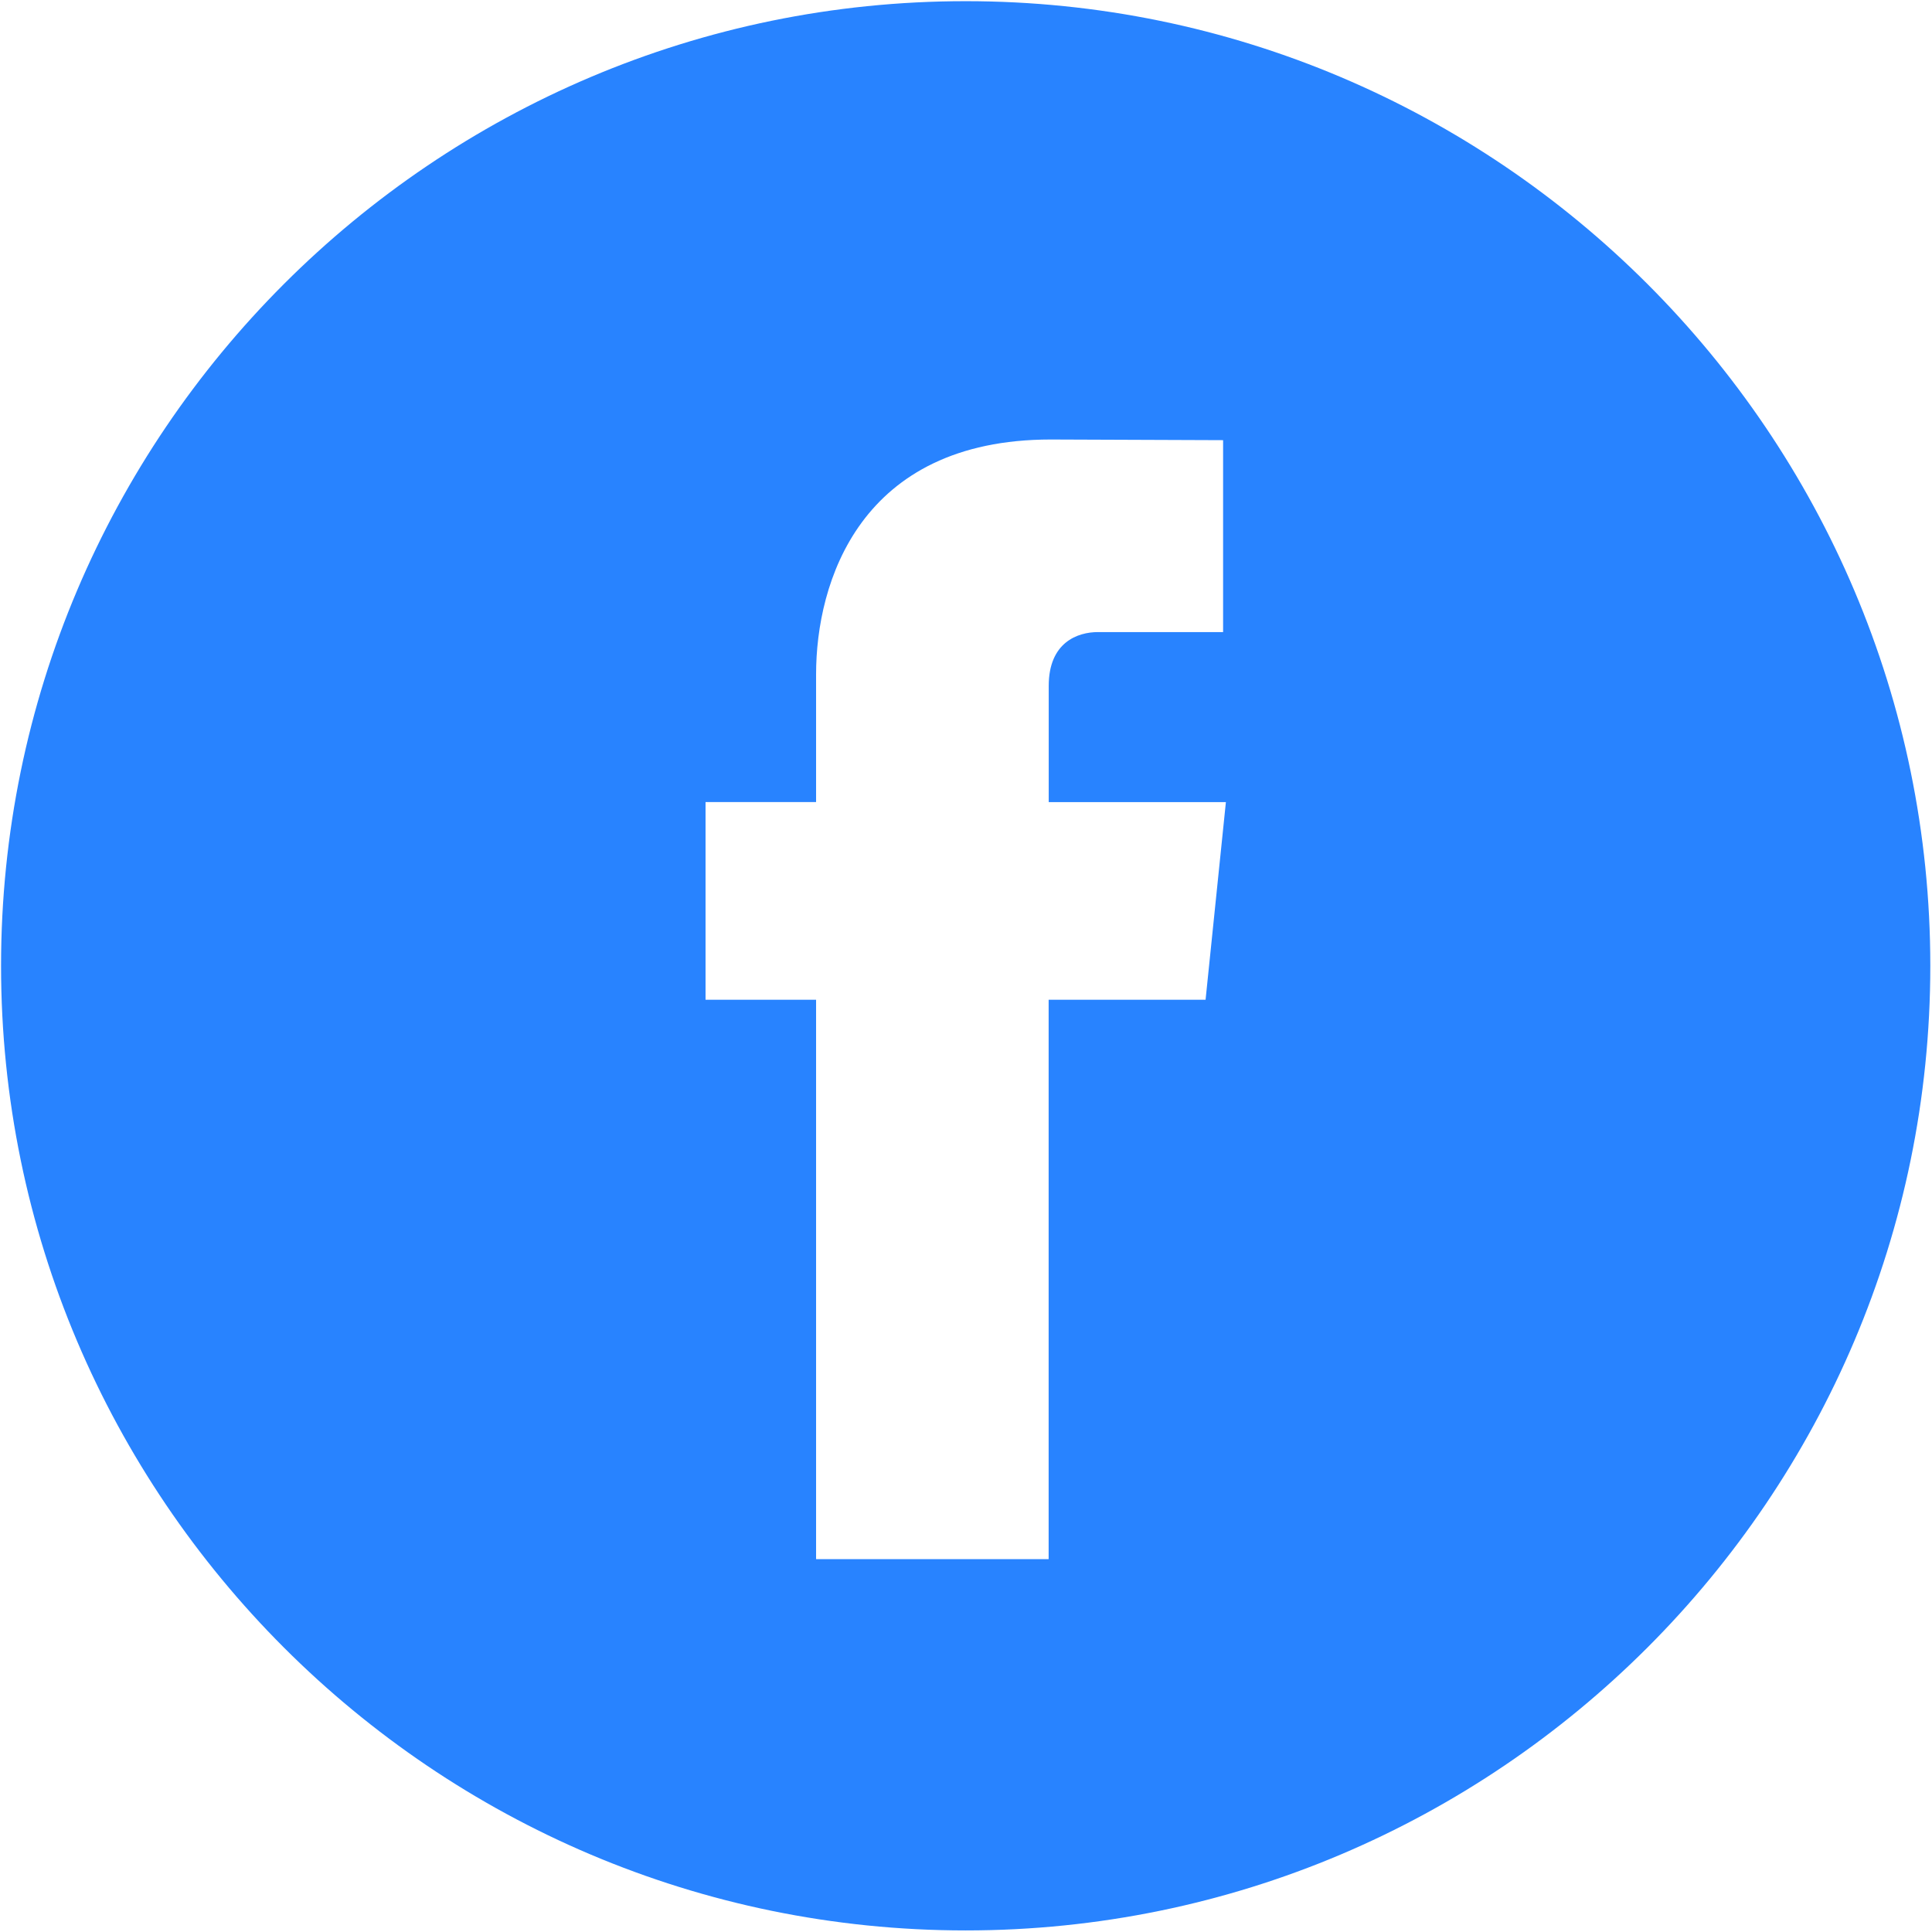
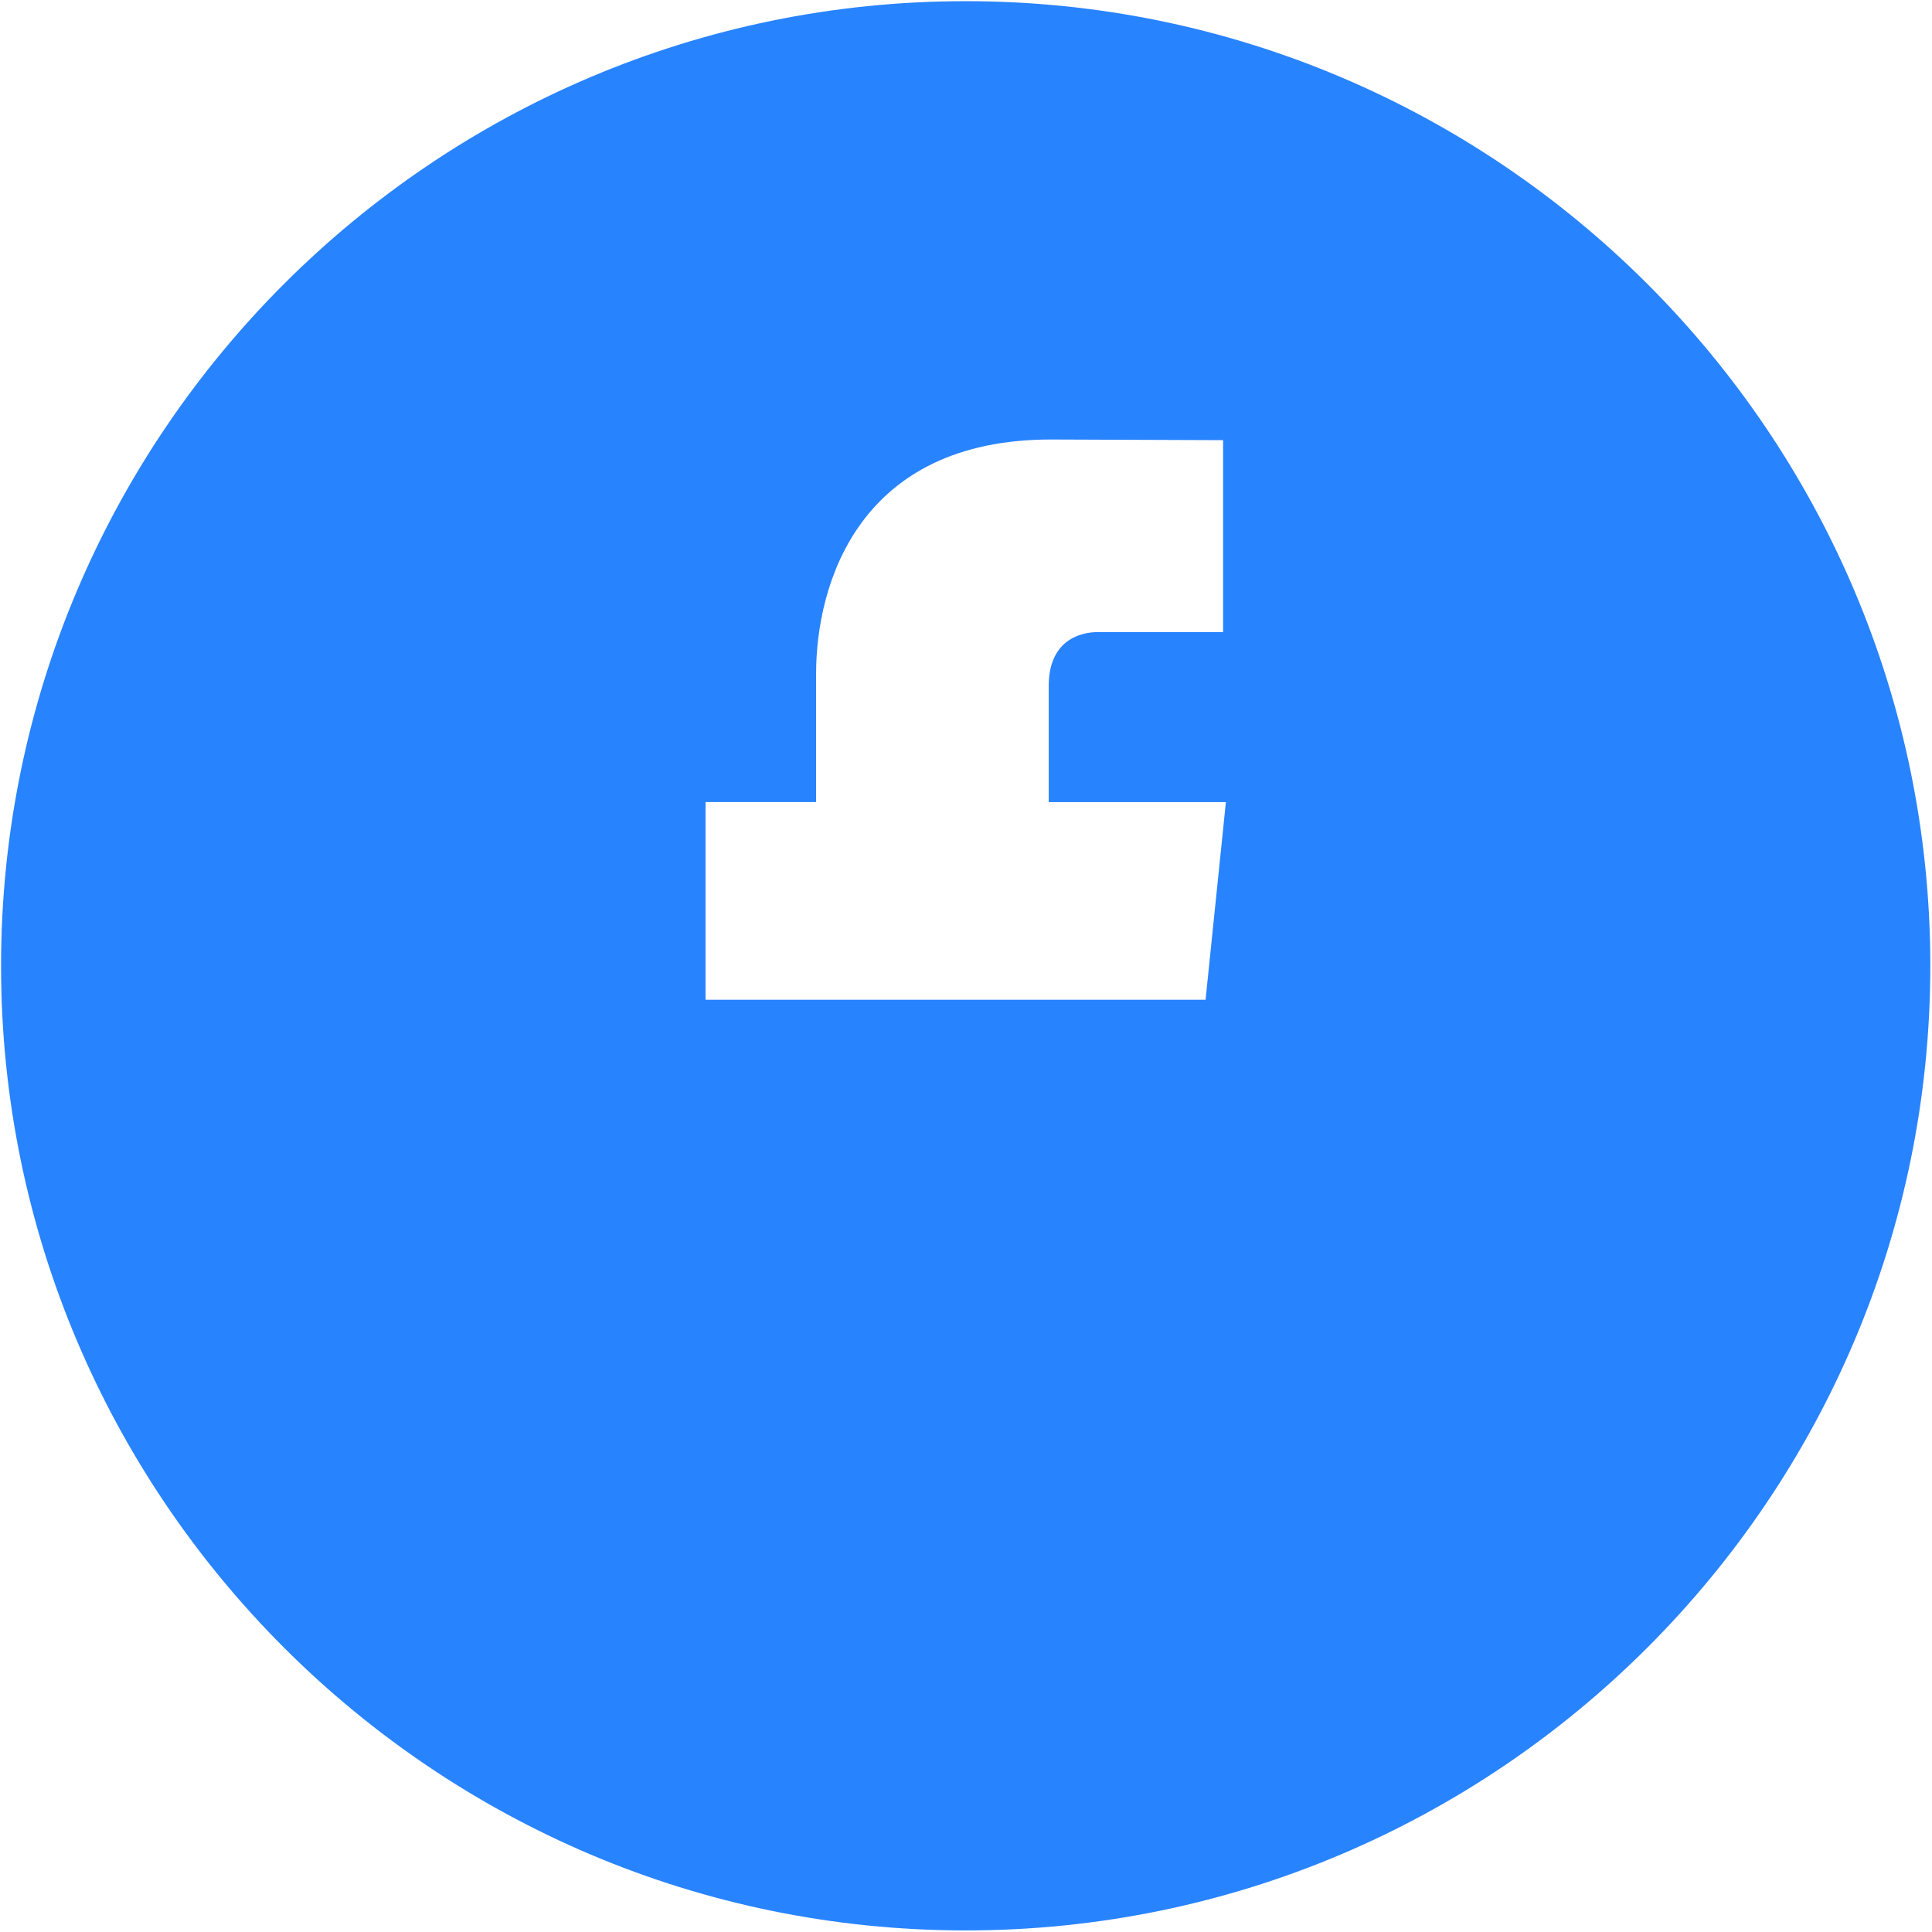
<svg xmlns="http://www.w3.org/2000/svg" width="287" height="287" viewBox="0 0 287 287" fill="none">
-   <path d="M143.453 0.175C64.44 0.175 0.157 64.458 0.157 143.471C0.157 222.478 64.44 286.767 143.453 286.767C222.46 286.767 286.749 222.478 286.749 143.471C286.749 64.458 222.472 0.175 143.453 0.175ZM179.089 148.516H155.776C155.776 185.762 155.776 231.609 155.776 231.609H121.23C121.23 231.609 121.23 186.207 121.23 148.516H104.809V119.148H121.23V100.152C121.23 86.547 127.695 65.289 156.093 65.289L181.692 65.387V93.895C181.692 93.895 166.137 93.895 163.112 93.895C160.088 93.895 155.788 95.407 155.788 101.895V119.153H182.108L179.089 148.516Z" fill="#2883FF" />
+   <path d="M143.453 0.175C64.44 0.175 0.157 64.458 0.157 143.471C0.157 222.478 64.44 286.767 143.453 286.767C222.46 286.767 286.749 222.478 286.749 143.471C286.749 64.458 222.472 0.175 143.453 0.175ZM179.089 148.516H155.776H121.23C121.23 231.609 121.23 186.207 121.23 148.516H104.809V119.148H121.23V100.152C121.23 86.547 127.695 65.289 156.093 65.289L181.692 65.387V93.895C181.692 93.895 166.137 93.895 163.112 93.895C160.088 93.895 155.788 95.407 155.788 101.895V119.153H182.108L179.089 148.516Z" fill="#2883FF" />
</svg>